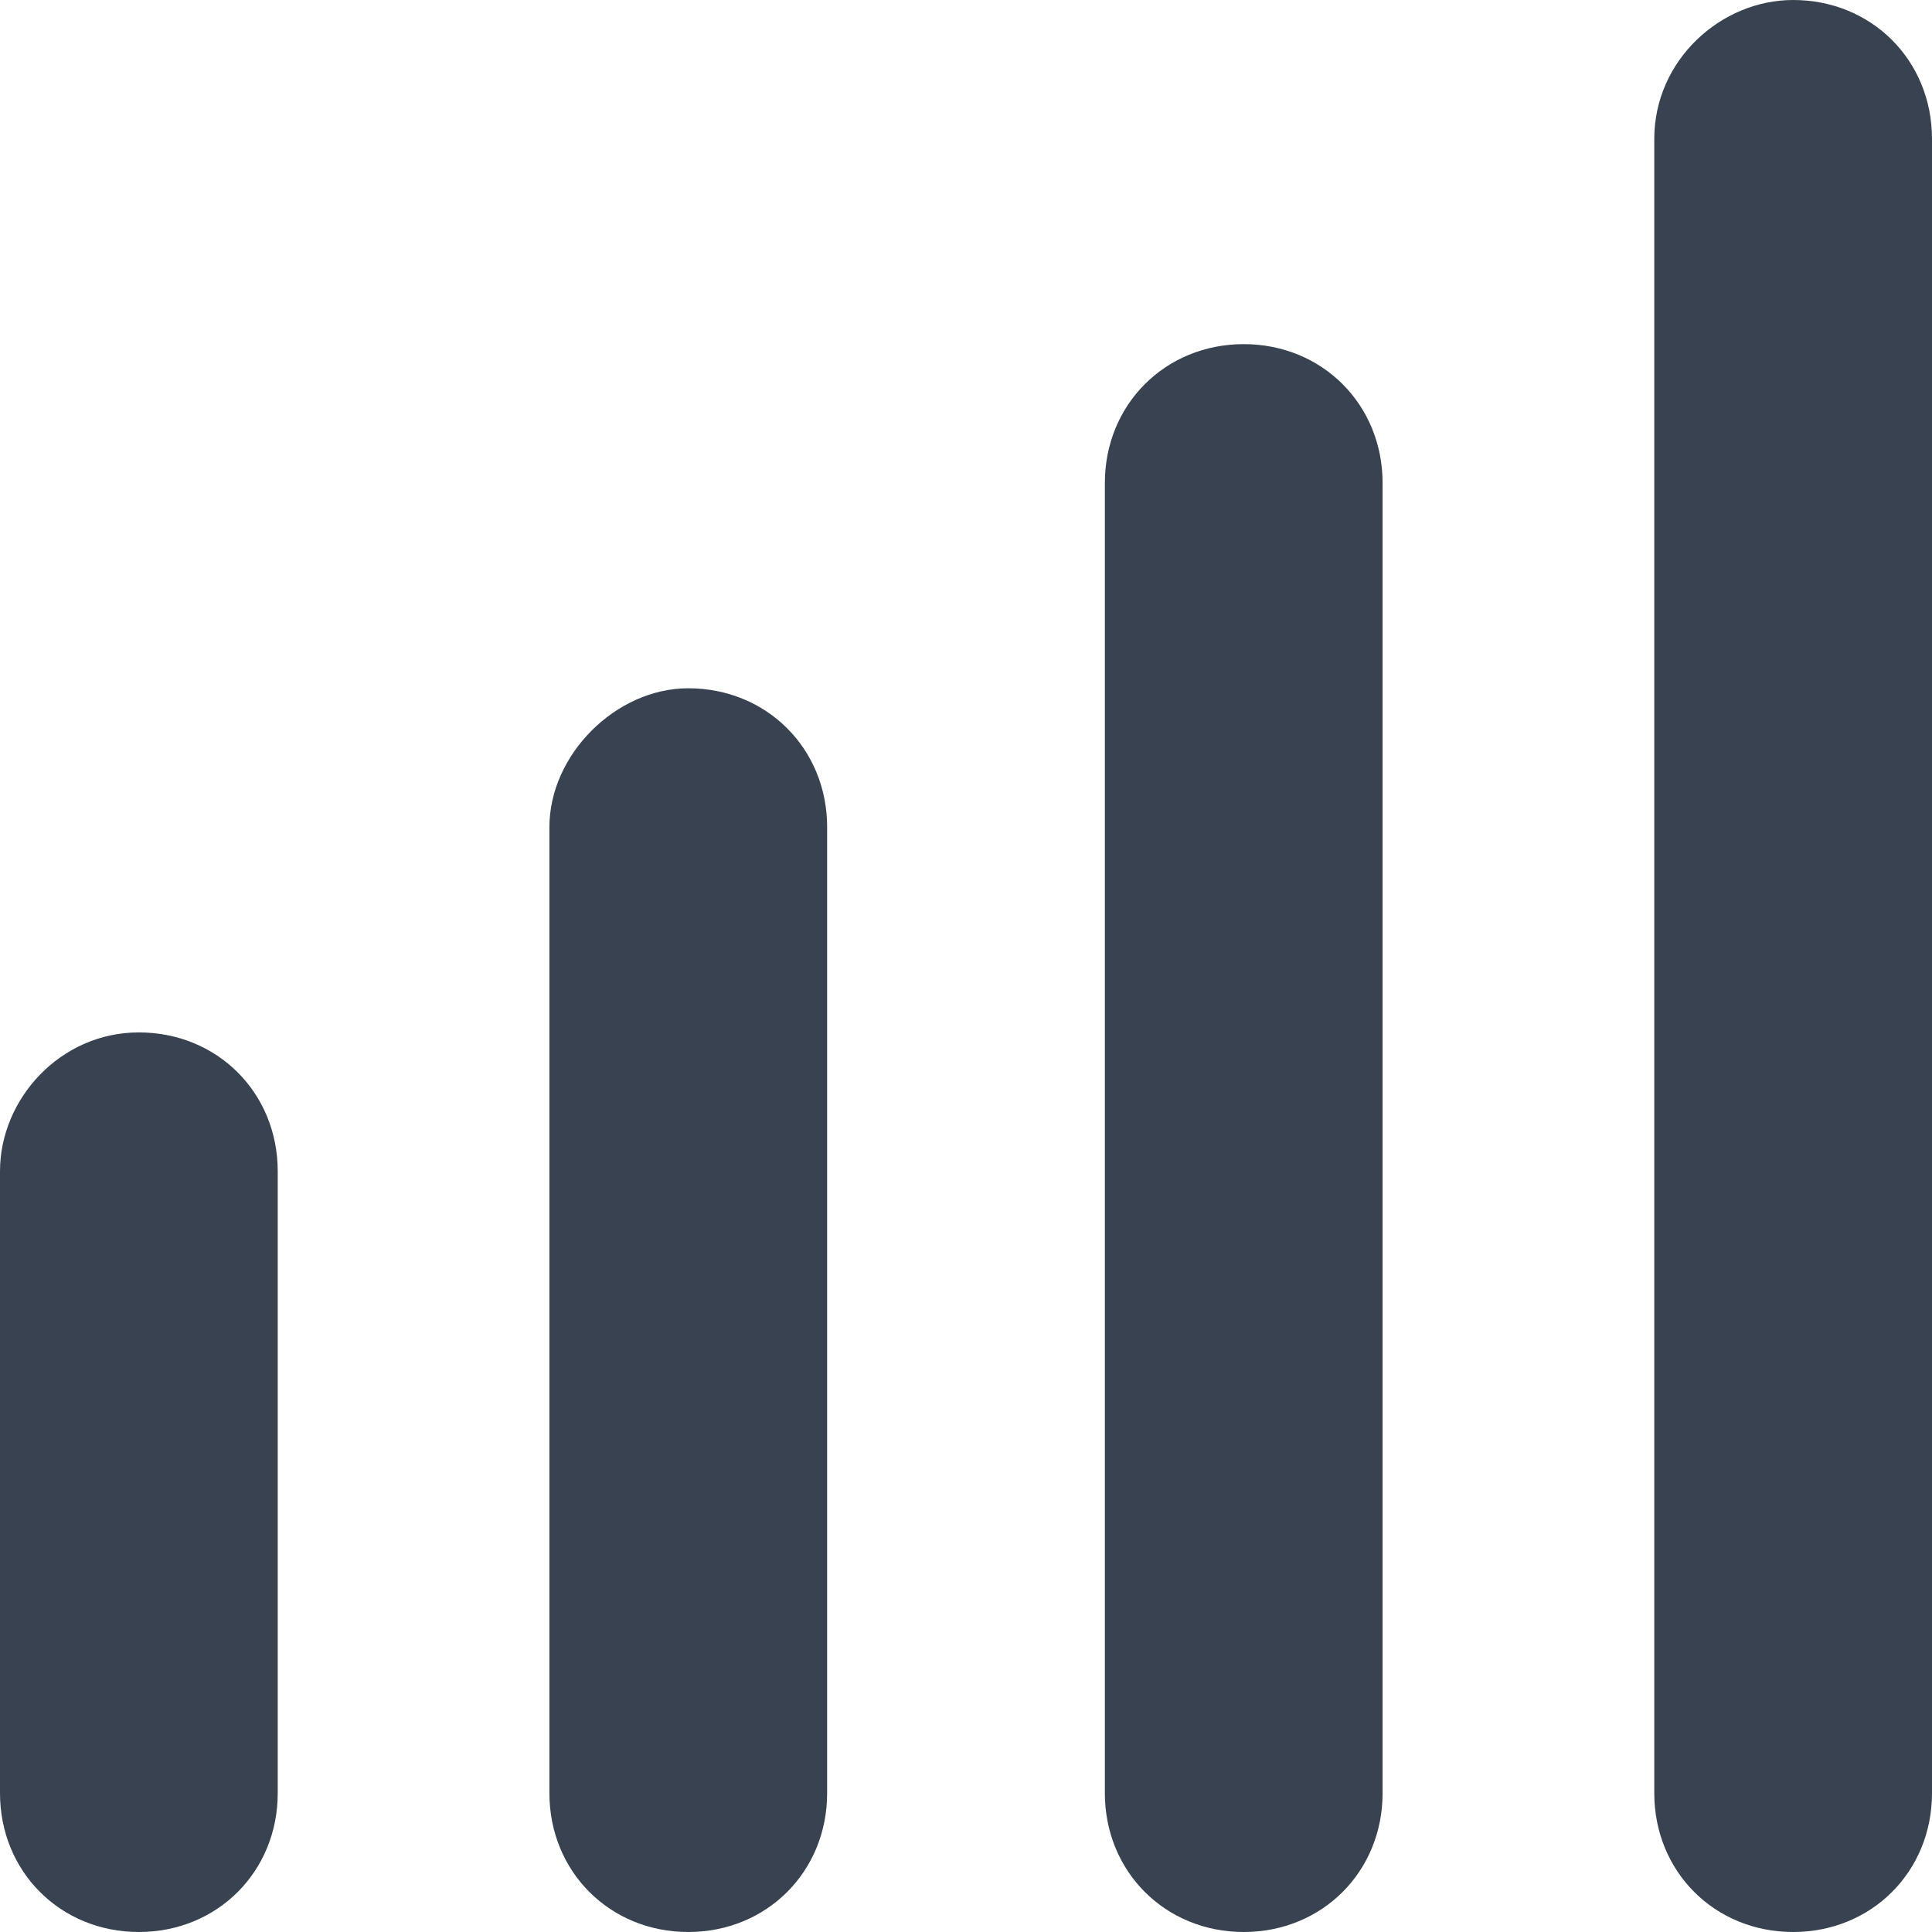
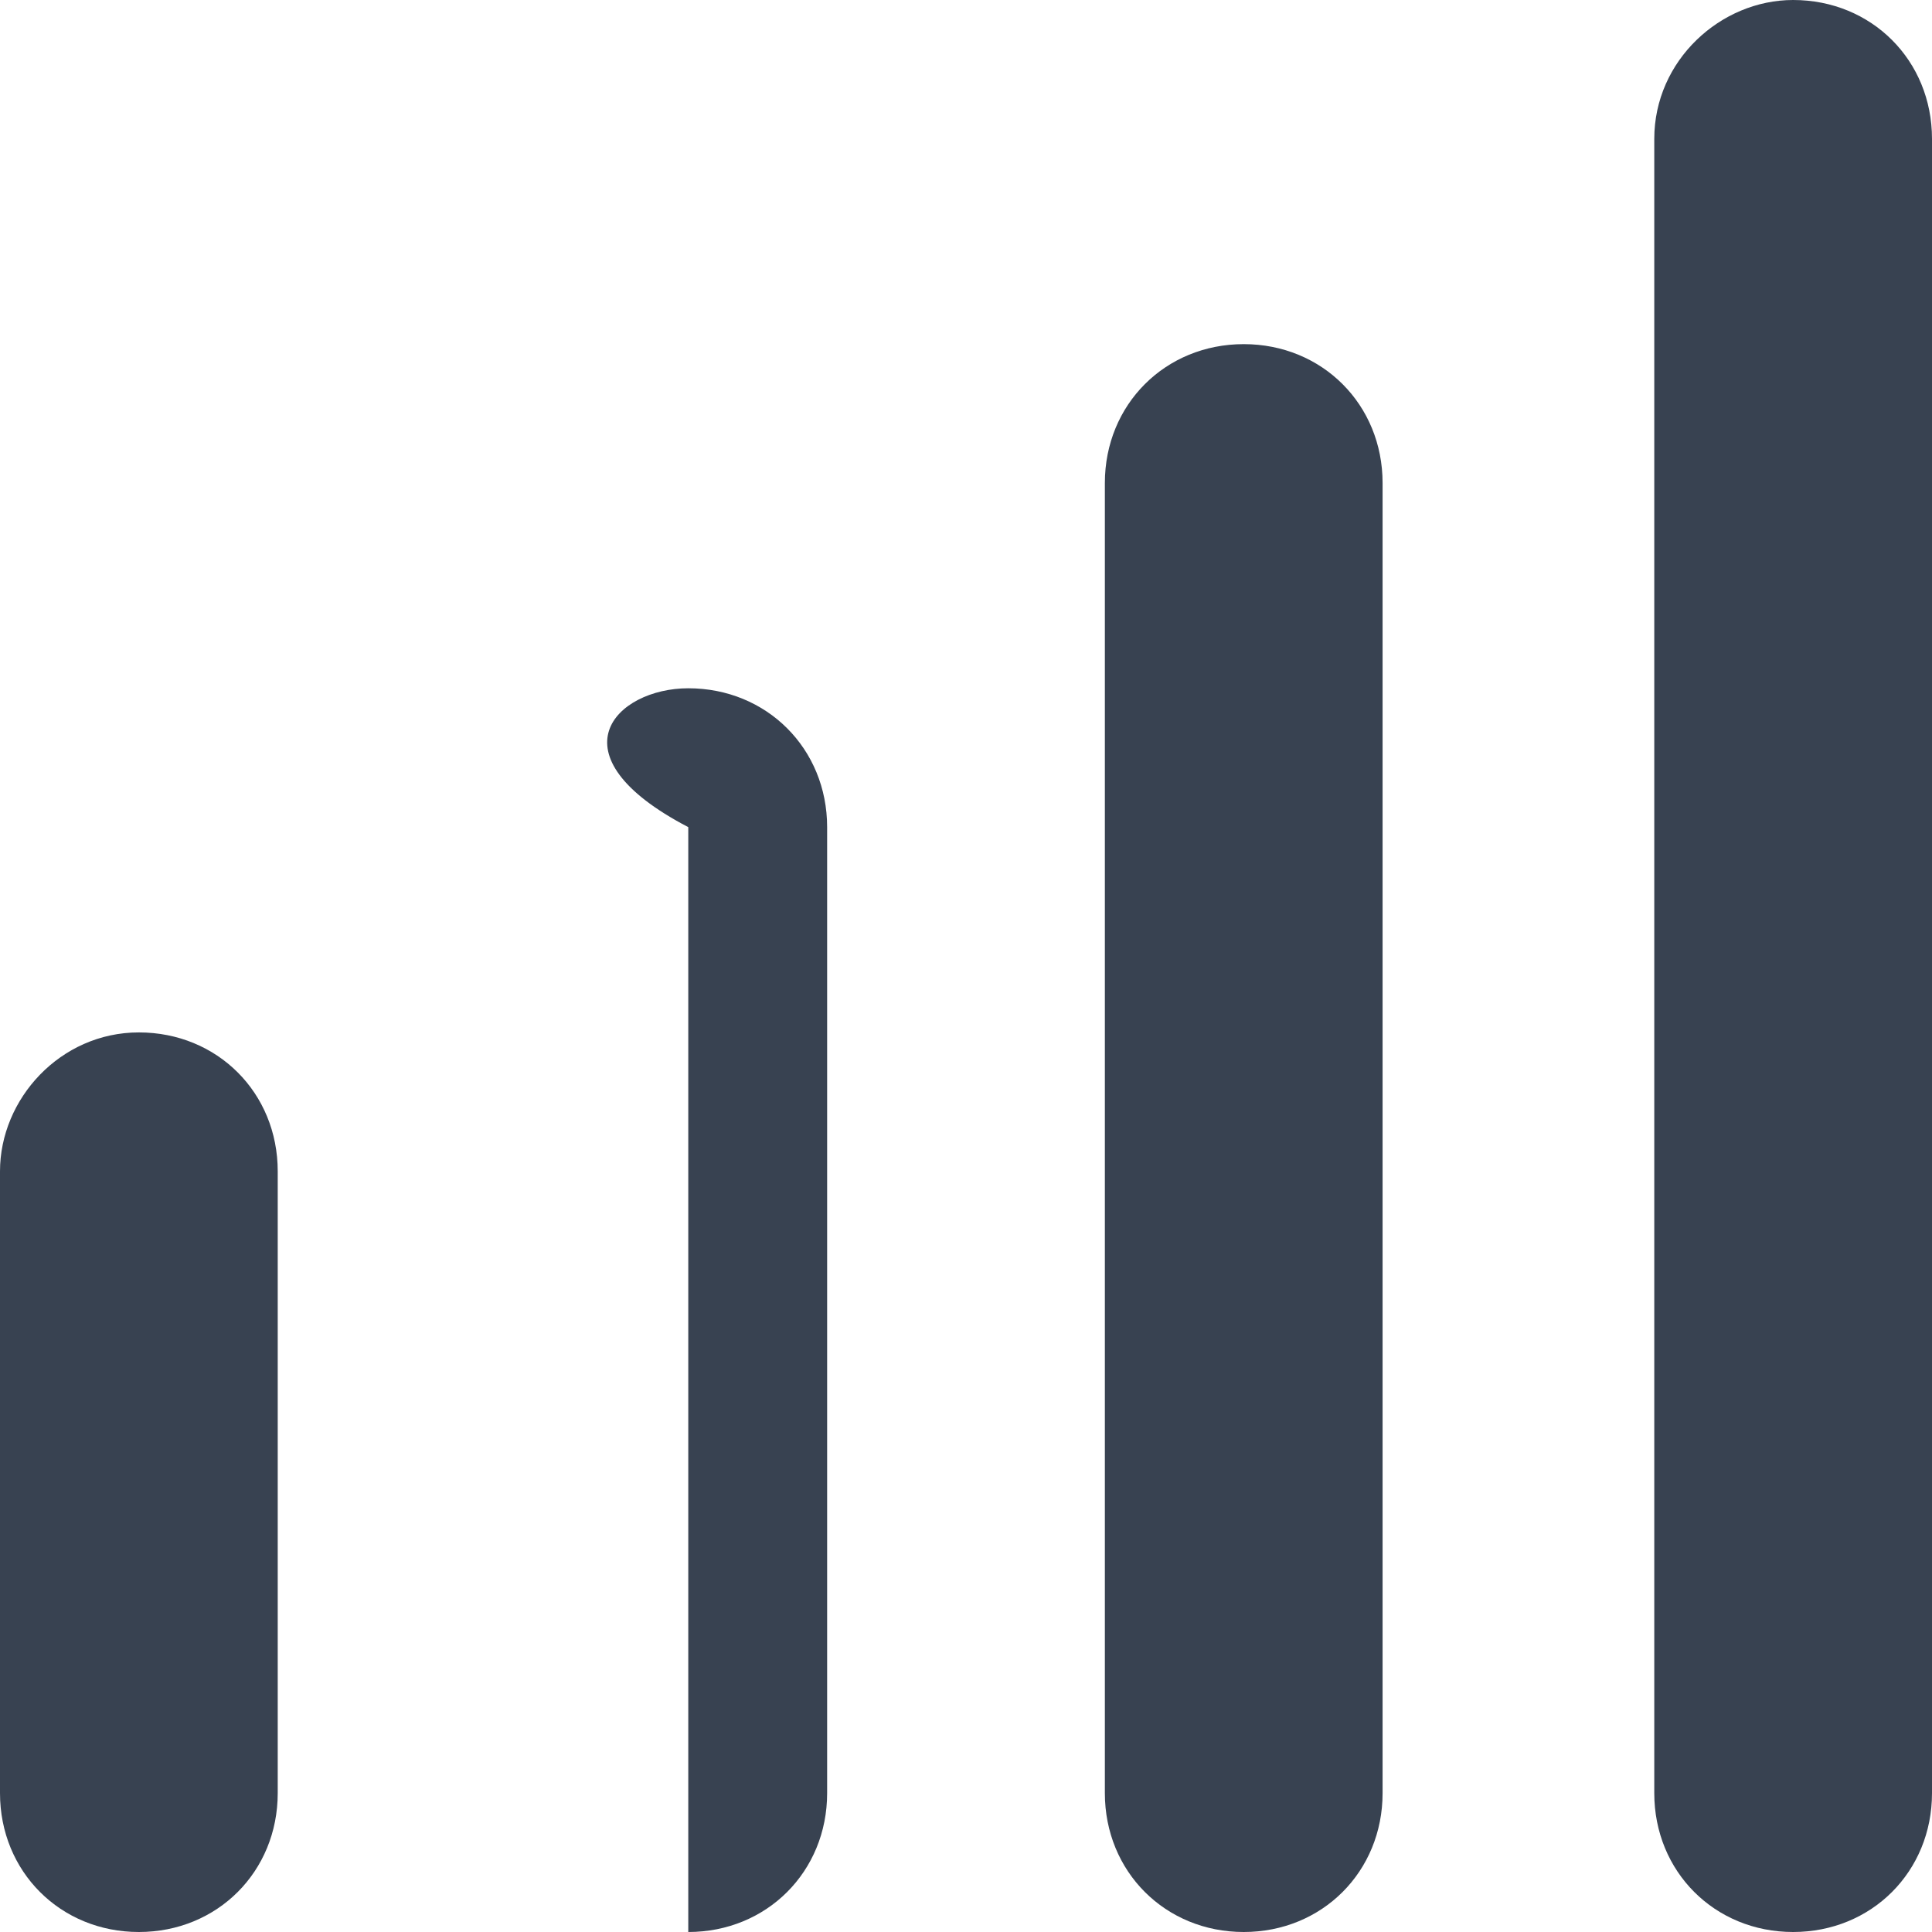
<svg xmlns="http://www.w3.org/2000/svg" width="32" height="32" viewBox="0 0 32 32" fill="none">
-   <path d="M29.7 0C31 0 32 1 32 2.3V29.7C32 31 31 32 29.7 32C28.4 32 27.4 31 27.4 29.7V2.3C27.4 1 28.5 0 29.7 0ZM20.6 5.7C21.9 5.7 22.9 6.7 22.9 8V29.7C22.9 31 21.9 32 20.6 32C19.3 32 18.3 31 18.3 29.7V8C18.3 6.7 19.3 5.7 20.6 5.7ZM11.4 11.4C12.7 11.4 13.7 12.4 13.7 13.7V29.7C13.7 31 12.7 32 11.4 32C10.1 32 9.1 31 9.1 29.7V13.7C9.1 12.5 10.2 11.4 11.4 11.4ZM2.3 17.1C3.6 17.1 4.6 18.1 4.6 19.4V29.7C4.6 31 3.6 32 2.3 32C1 32 0 31 0 29.7V19.4C0 18.2 1 17.1 2.3 17.1Z" fill="#384251" />
+   <path d="M29.7 0C31 0 32 1 32 2.3V29.7C32 31 31 32 29.7 32C28.4 32 27.4 31 27.4 29.7V2.3C27.4 1 28.5 0 29.7 0ZM20.6 5.7C21.9 5.7 22.9 6.7 22.9 8V29.7C22.9 31 21.9 32 20.6 32C19.3 32 18.3 31 18.3 29.7V8C18.3 6.7 19.3 5.7 20.6 5.7ZM11.4 11.4C12.7 11.4 13.7 12.4 13.7 13.7V29.7C13.7 31 12.7 32 11.4 32V13.7C9.1 12.5 10.2 11.4 11.4 11.4ZM2.3 17.1C3.6 17.1 4.6 18.1 4.6 19.4V29.7C4.6 31 3.6 32 2.3 32C1 32 0 31 0 29.7V19.4C0 18.2 1 17.1 2.3 17.1Z" fill="#384251" />
</svg>